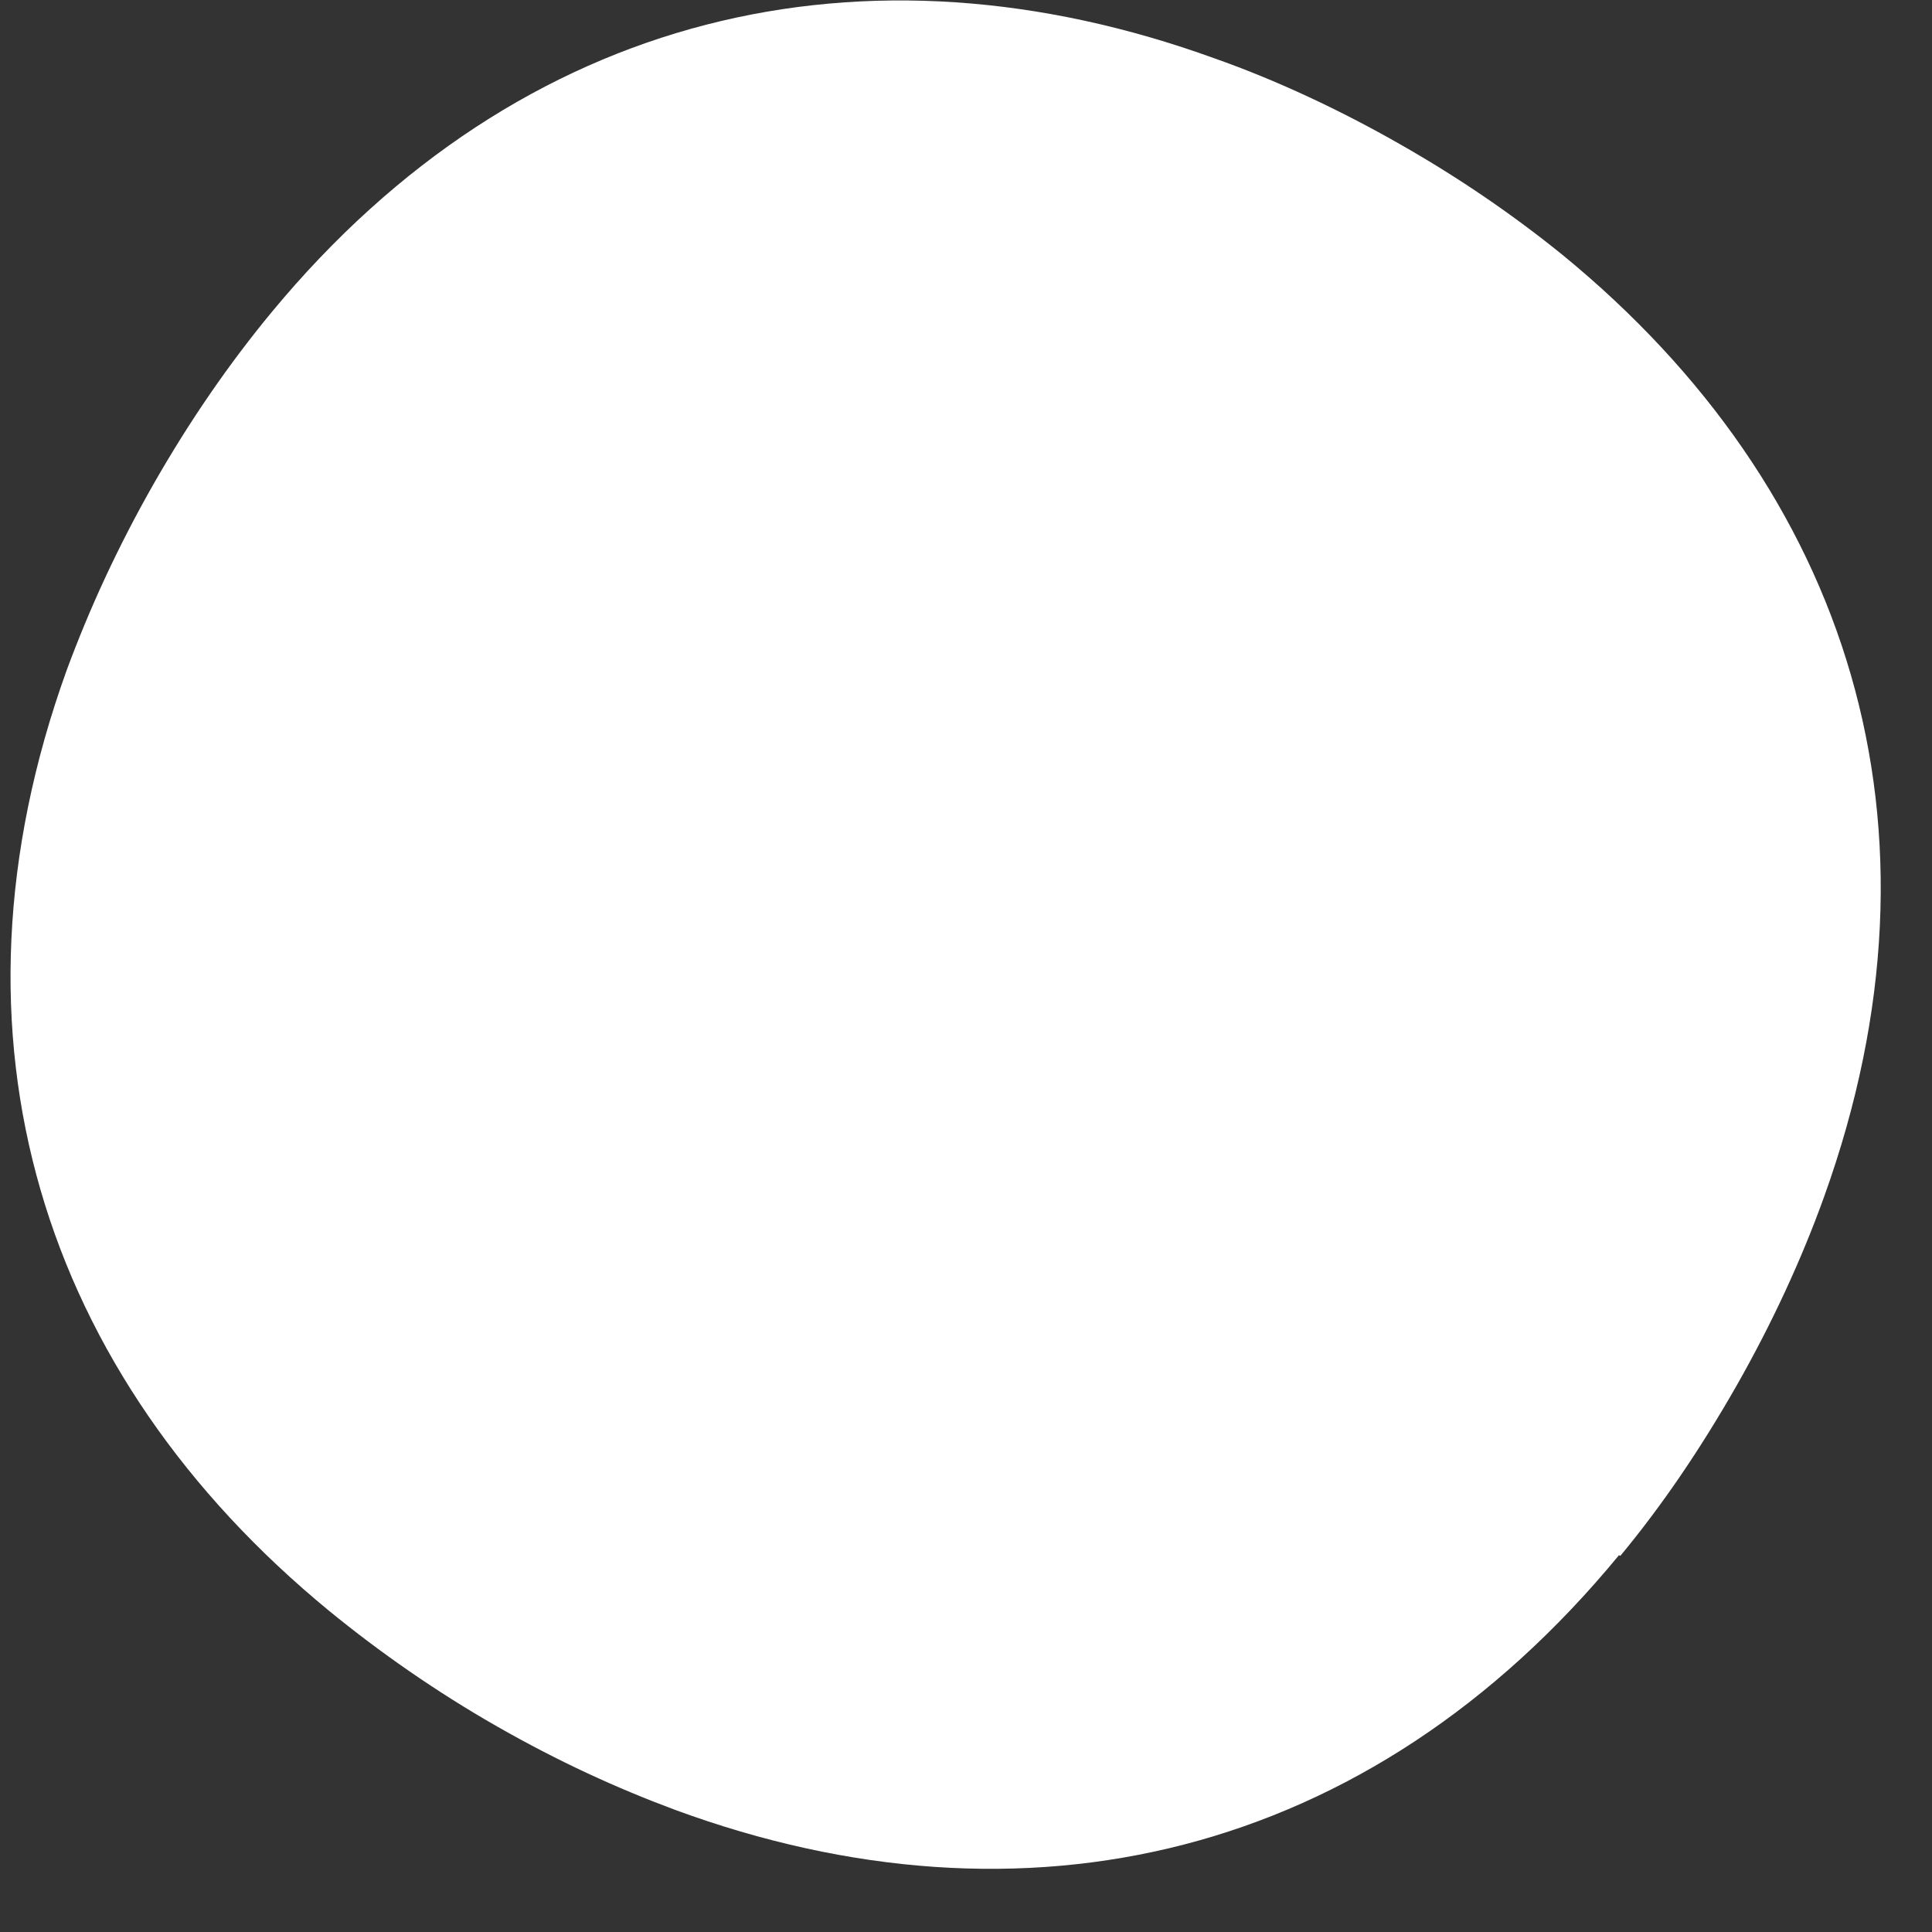
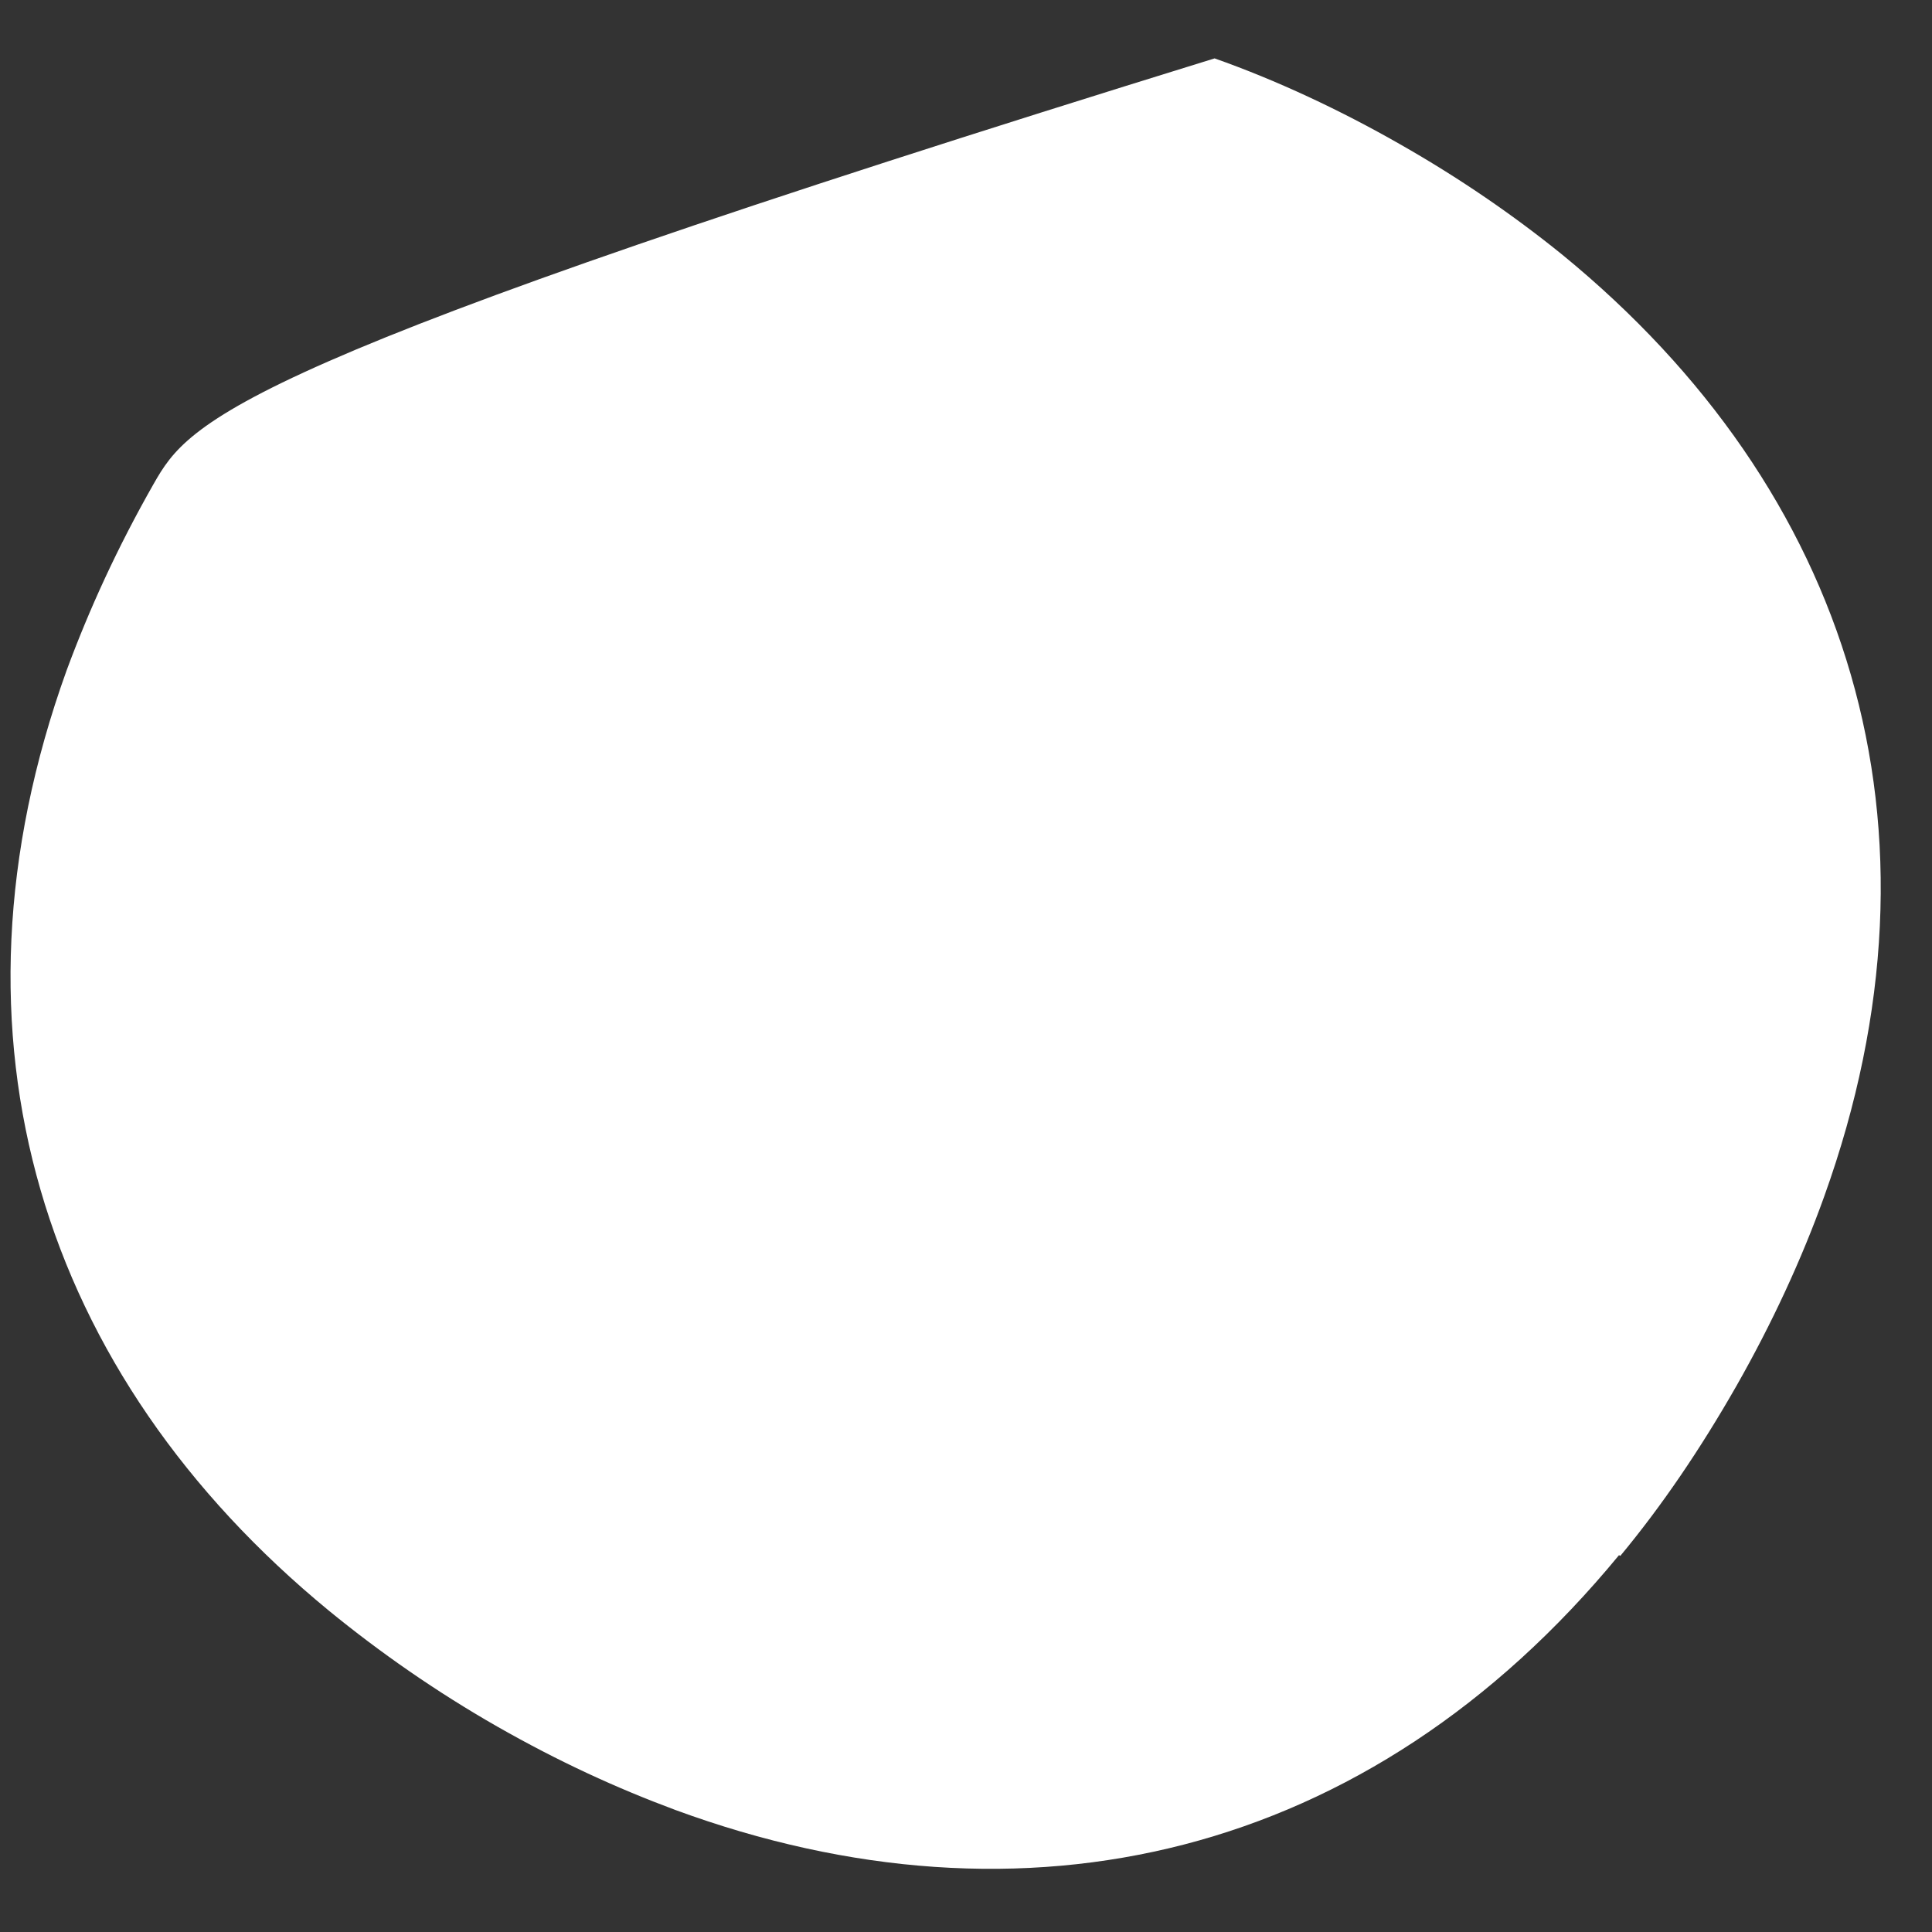
<svg xmlns="http://www.w3.org/2000/svg" width="18" height="18" viewBox="0 0 18 18" fill="none">
  <rect x="0" y="0" width="18" height="18" fill="#333333" stroke="none" />
-   <path id="dot 10" d="M15.096 14.496C15.485 14.027 15.843 13.499 16.177 12.914C16.51 12.329 16.787 11.729 16.995 11.149C18.237 7.697 17.23 4.563 14.558 2.375C14.101 2.005 13.598 1.659 13.044 1.344C12.491 1.028 11.893 0.747 11.316 0.544C8.069 -0.633 4.859 0.097 2.533 2.906C2.14 3.381 1.772 3.912 1.431 4.509C1.091 5.107 0.832 5.675 0.621 6.245C-0.613 9.668 0.391 12.809 3.065 15.007C3.537 15.393 4.062 15.76 4.633 16.086C5.205 16.412 5.741 16.658 6.292 16.863C9.539 18.056 12.753 17.32 15.084 14.489L15.096 14.496Z" fill="white" />
+   <path id="dot 10" d="M15.096 14.496C15.485 14.027 15.843 13.499 16.177 12.914C16.51 12.329 16.787 11.729 16.995 11.149C18.237 7.697 17.23 4.563 14.558 2.375C14.101 2.005 13.598 1.659 13.044 1.344C12.491 1.028 11.893 0.747 11.316 0.544C2.14 3.381 1.772 3.912 1.431 4.509C1.091 5.107 0.832 5.675 0.621 6.245C-0.613 9.668 0.391 12.809 3.065 15.007C3.537 15.393 4.062 15.76 4.633 16.086C5.205 16.412 5.741 16.658 6.292 16.863C9.539 18.056 12.753 17.32 15.084 14.489L15.096 14.496Z" fill="white" />
</svg>